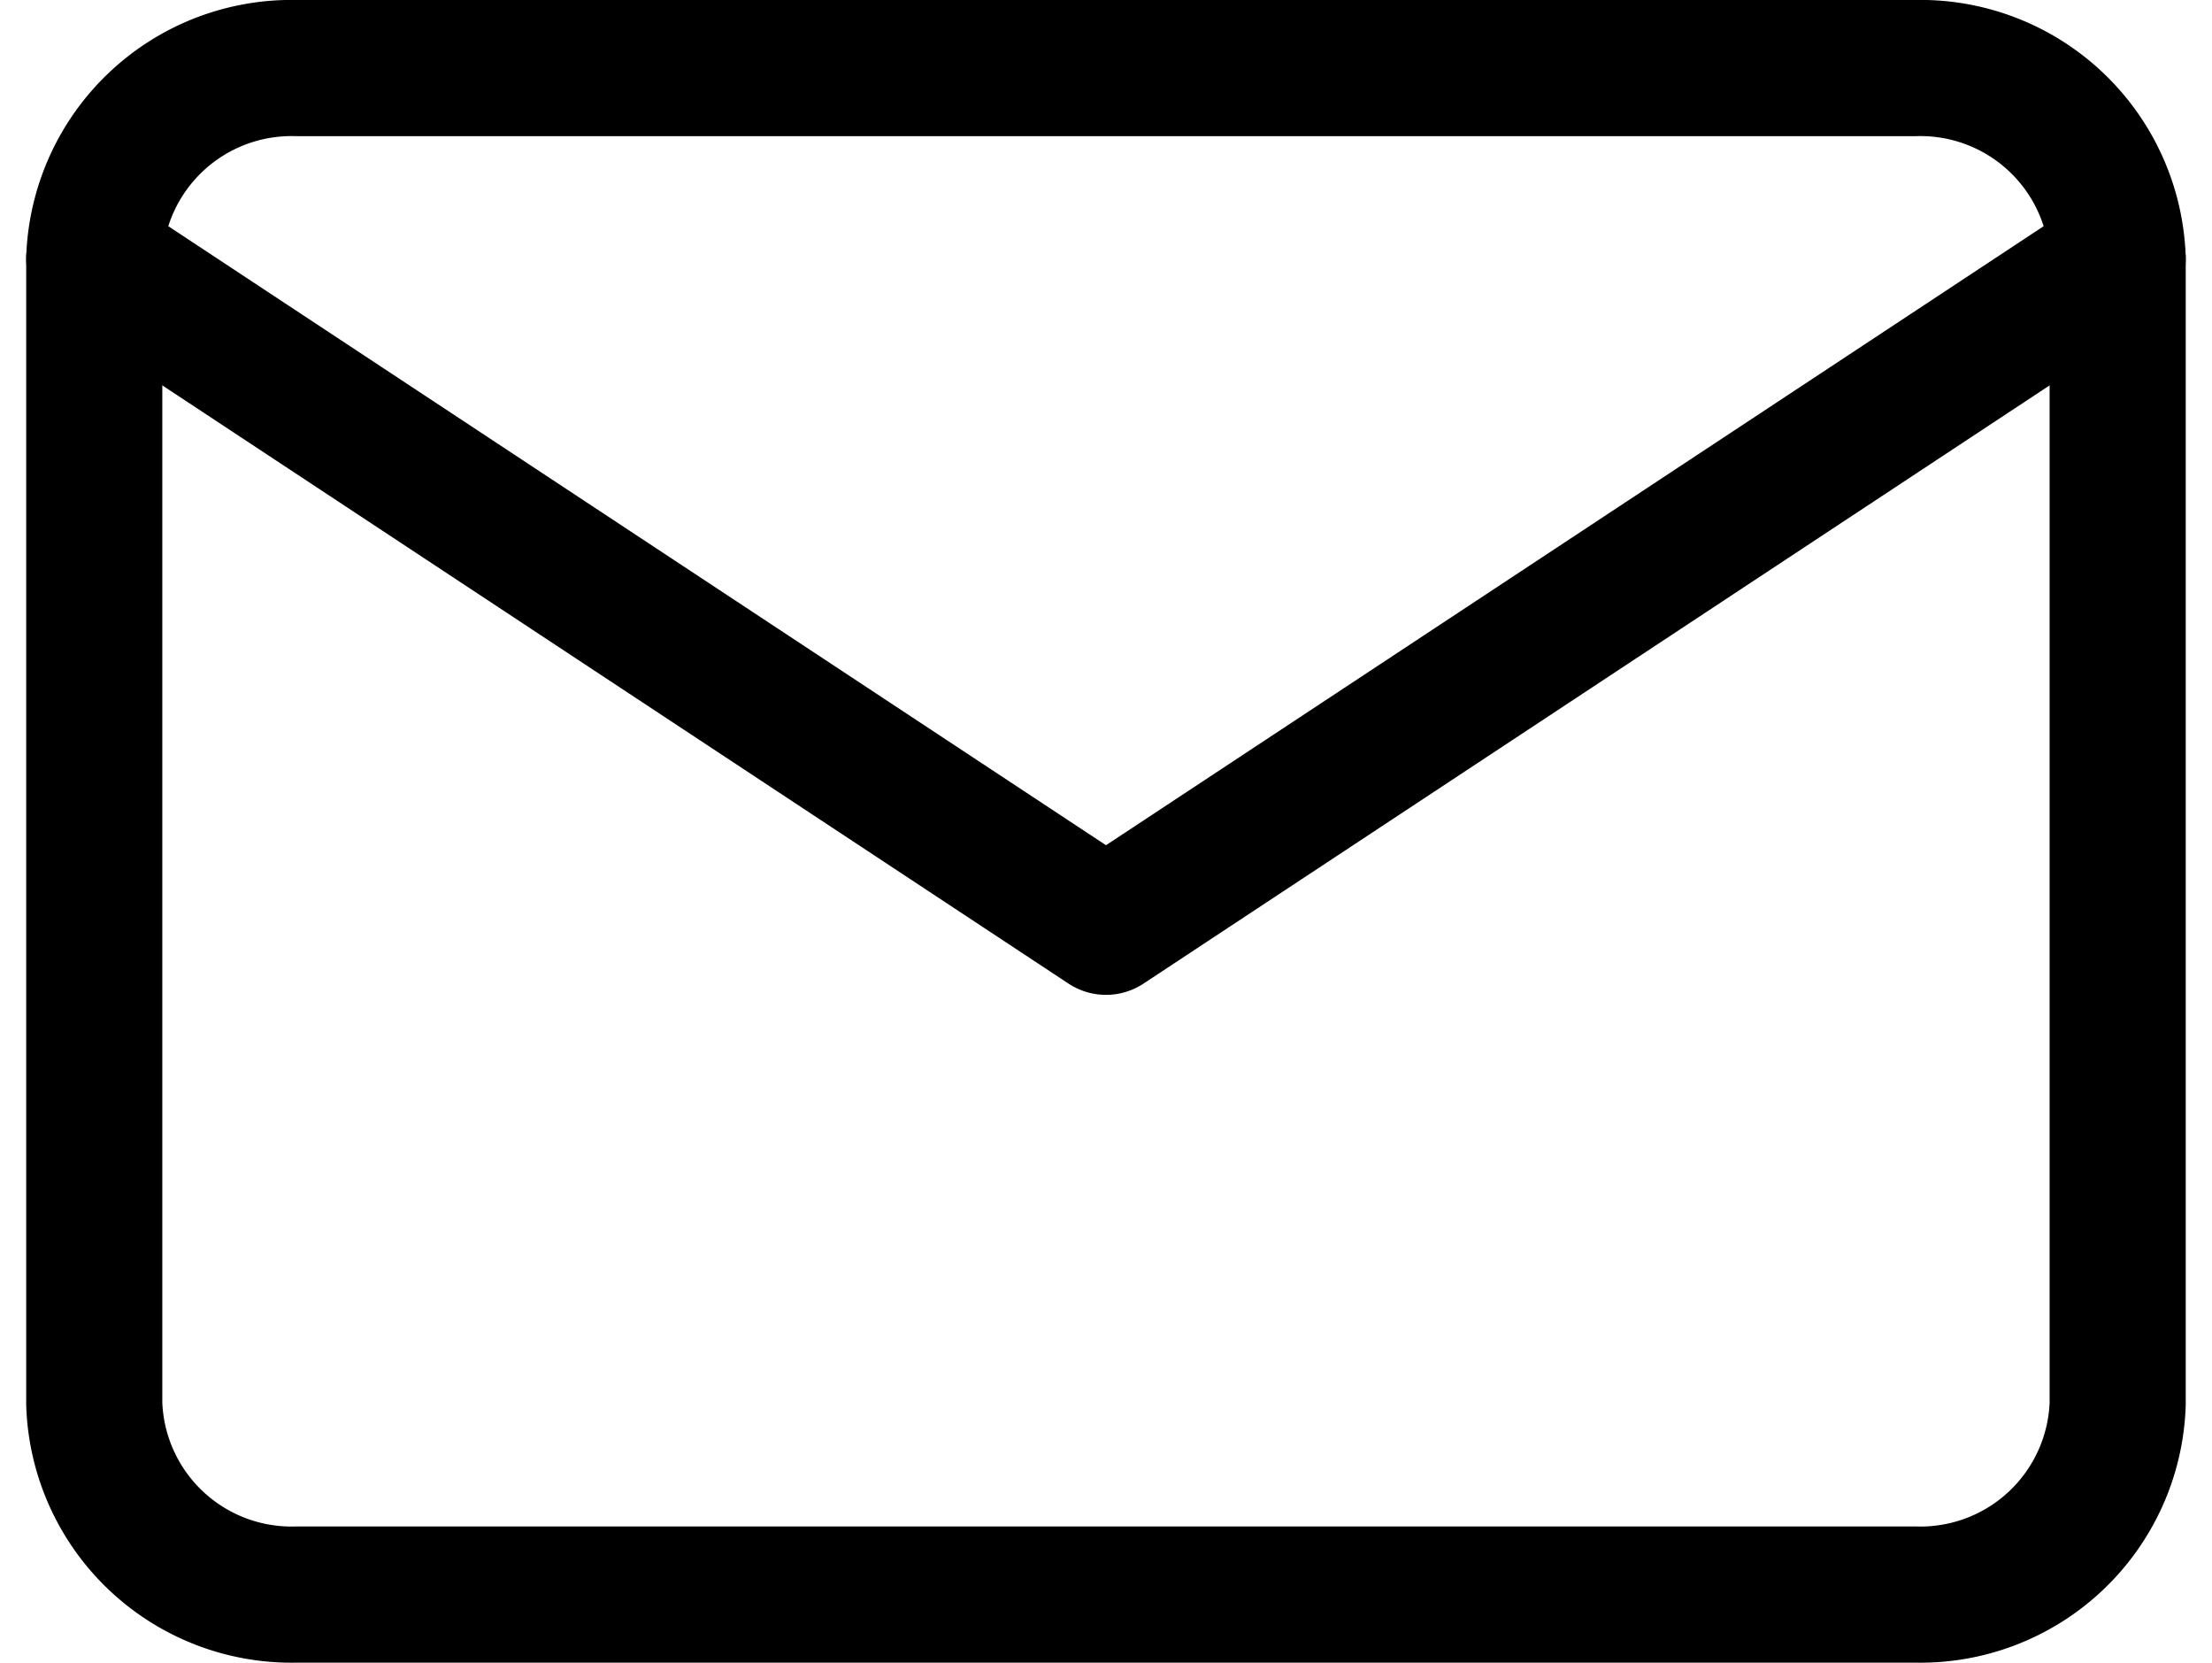
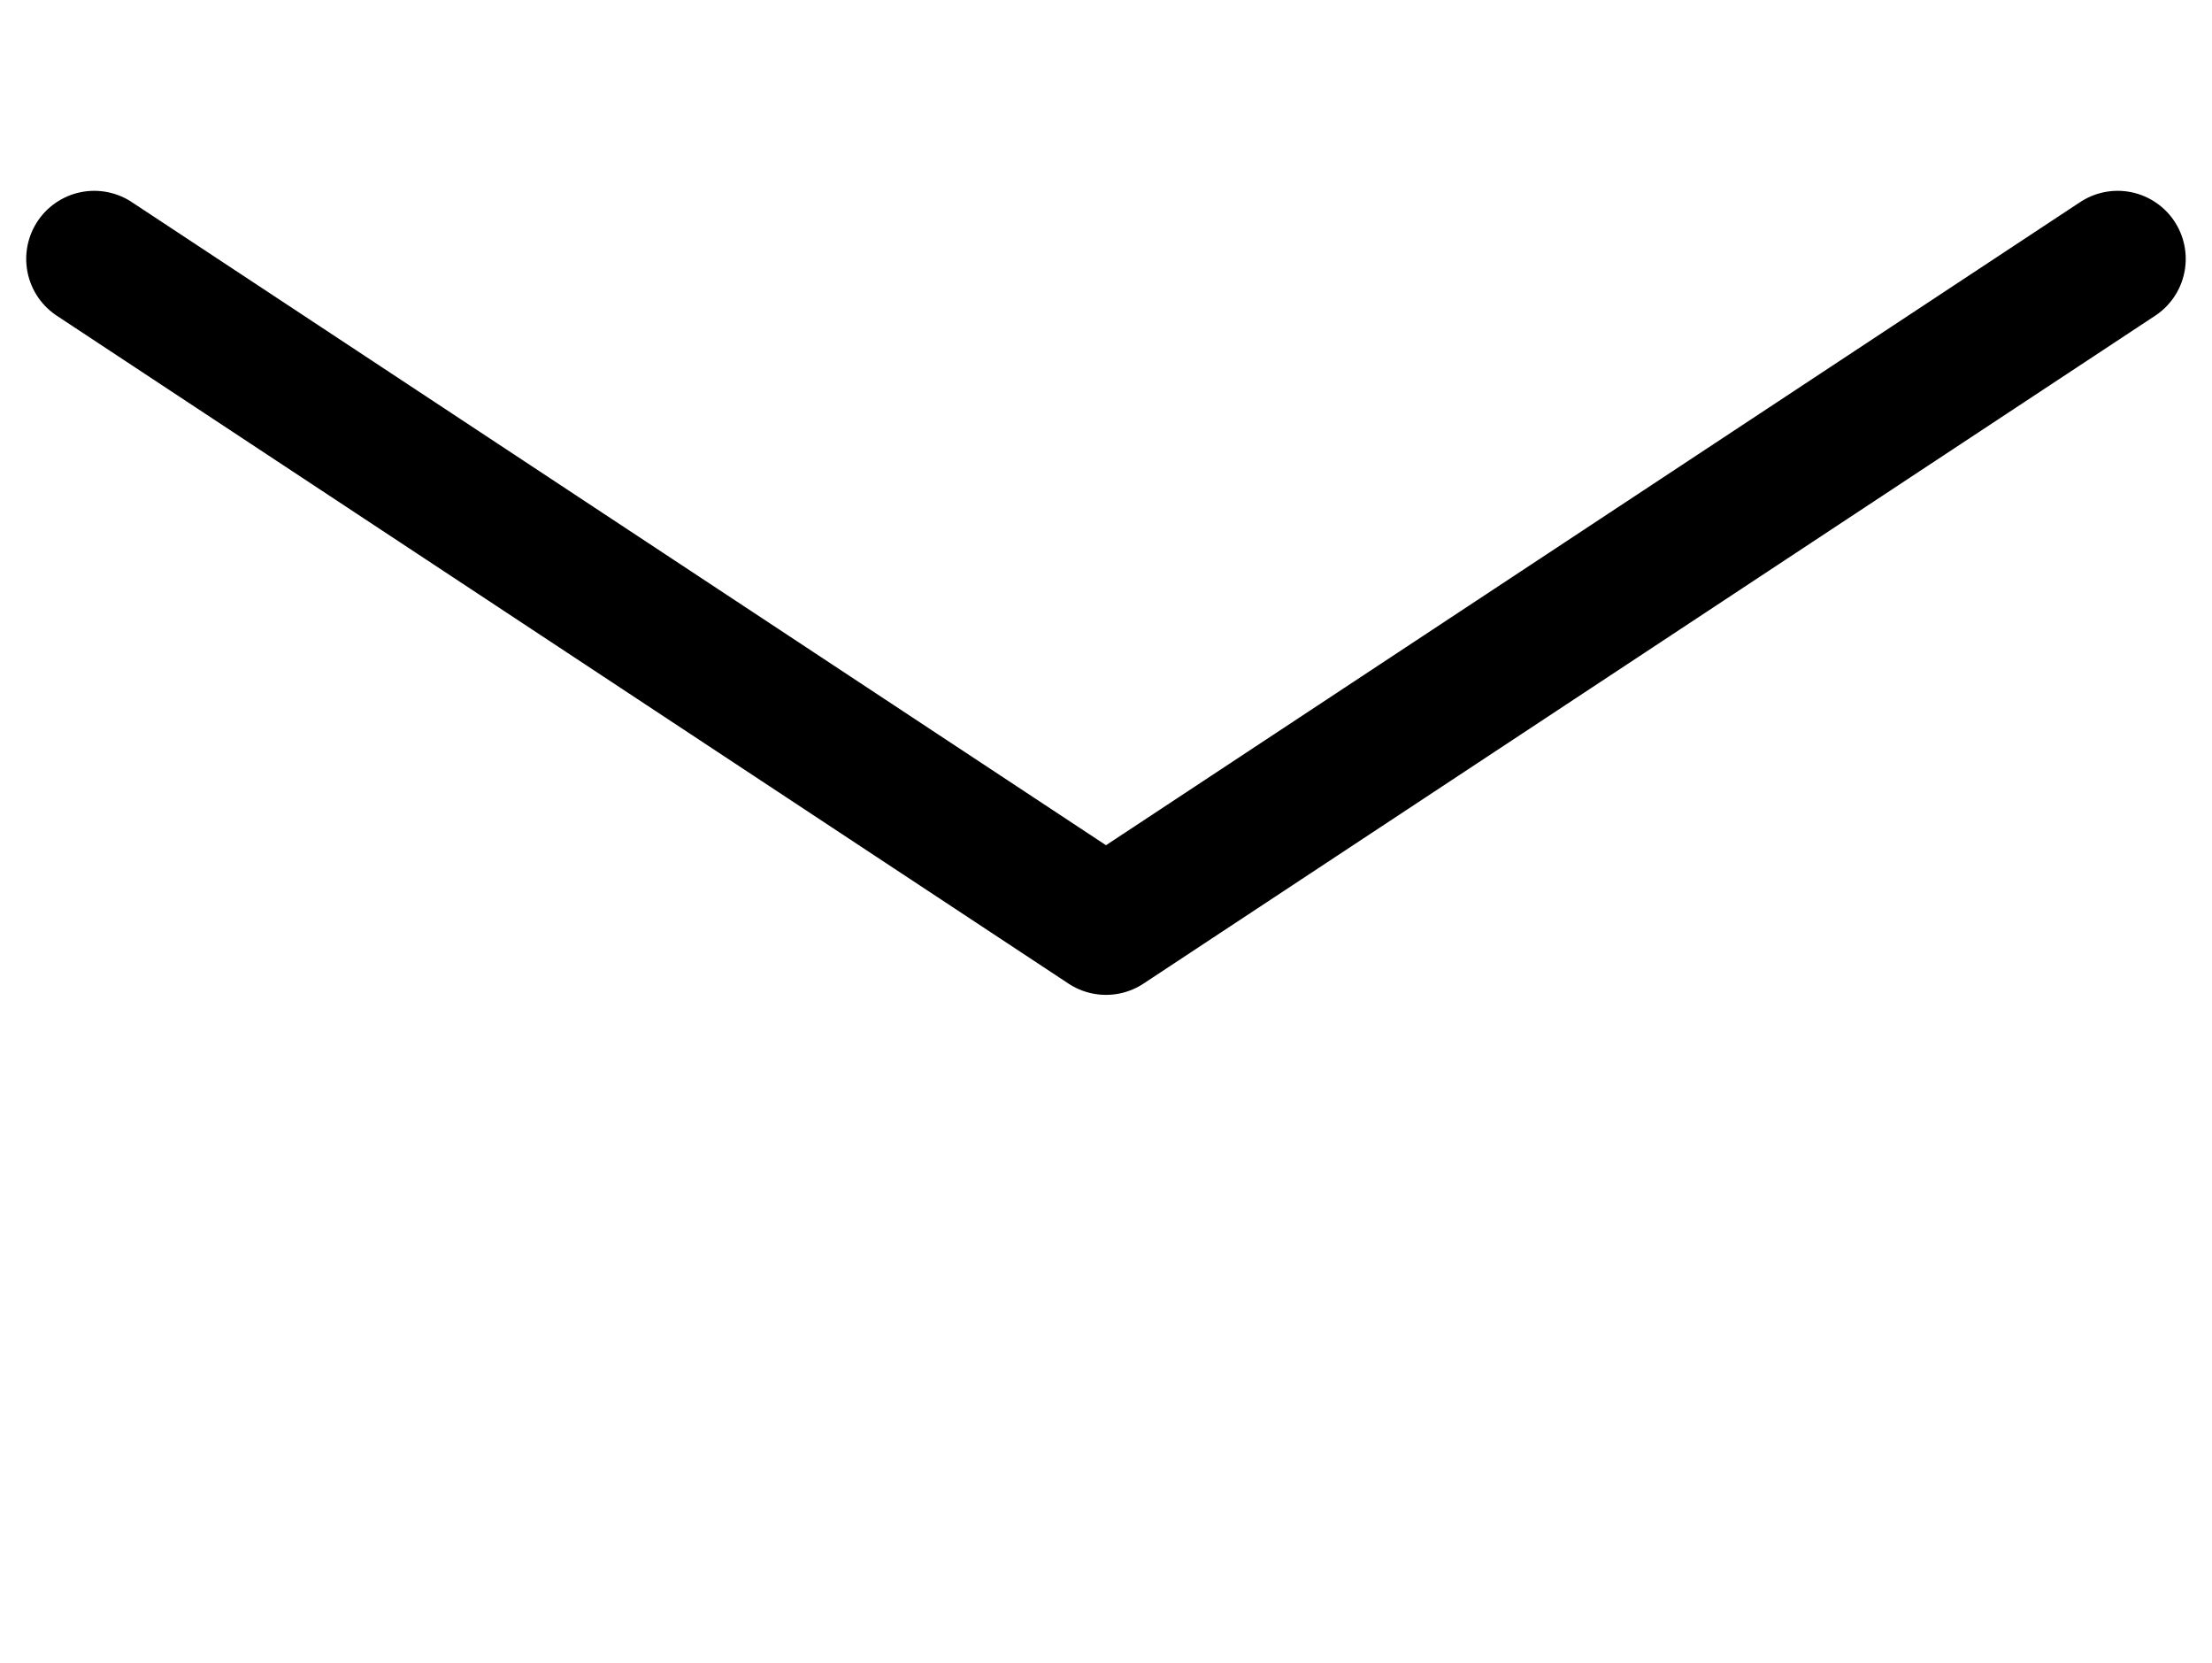
<svg xmlns="http://www.w3.org/2000/svg" width="32.502" height="24.426" viewBox="0 0 32.502 24.426">
  <g transform="translate(-1.615 -5)">
-     <path d="M5.973,6H29.758a2.9,2.9,0,0,1,2.973,2.8V25.623a2.9,2.9,0,0,1-2.973,2.8H5.973A2.9,2.9,0,0,1,3,25.623V8.8A2.9,2.9,0,0,1,5.973,6Z" fill="none" stroke="#000" stroke-linecap="round" stroke-linejoin="round" stroke-width="2" />
    <path d="M32.731,9,17.866,18.811,3,9" transform="translate(0 -0.197)" fill="none" stroke="#000" stroke-linecap="round" stroke-linejoin="round" stroke-width="2" />
  </g>
</svg>